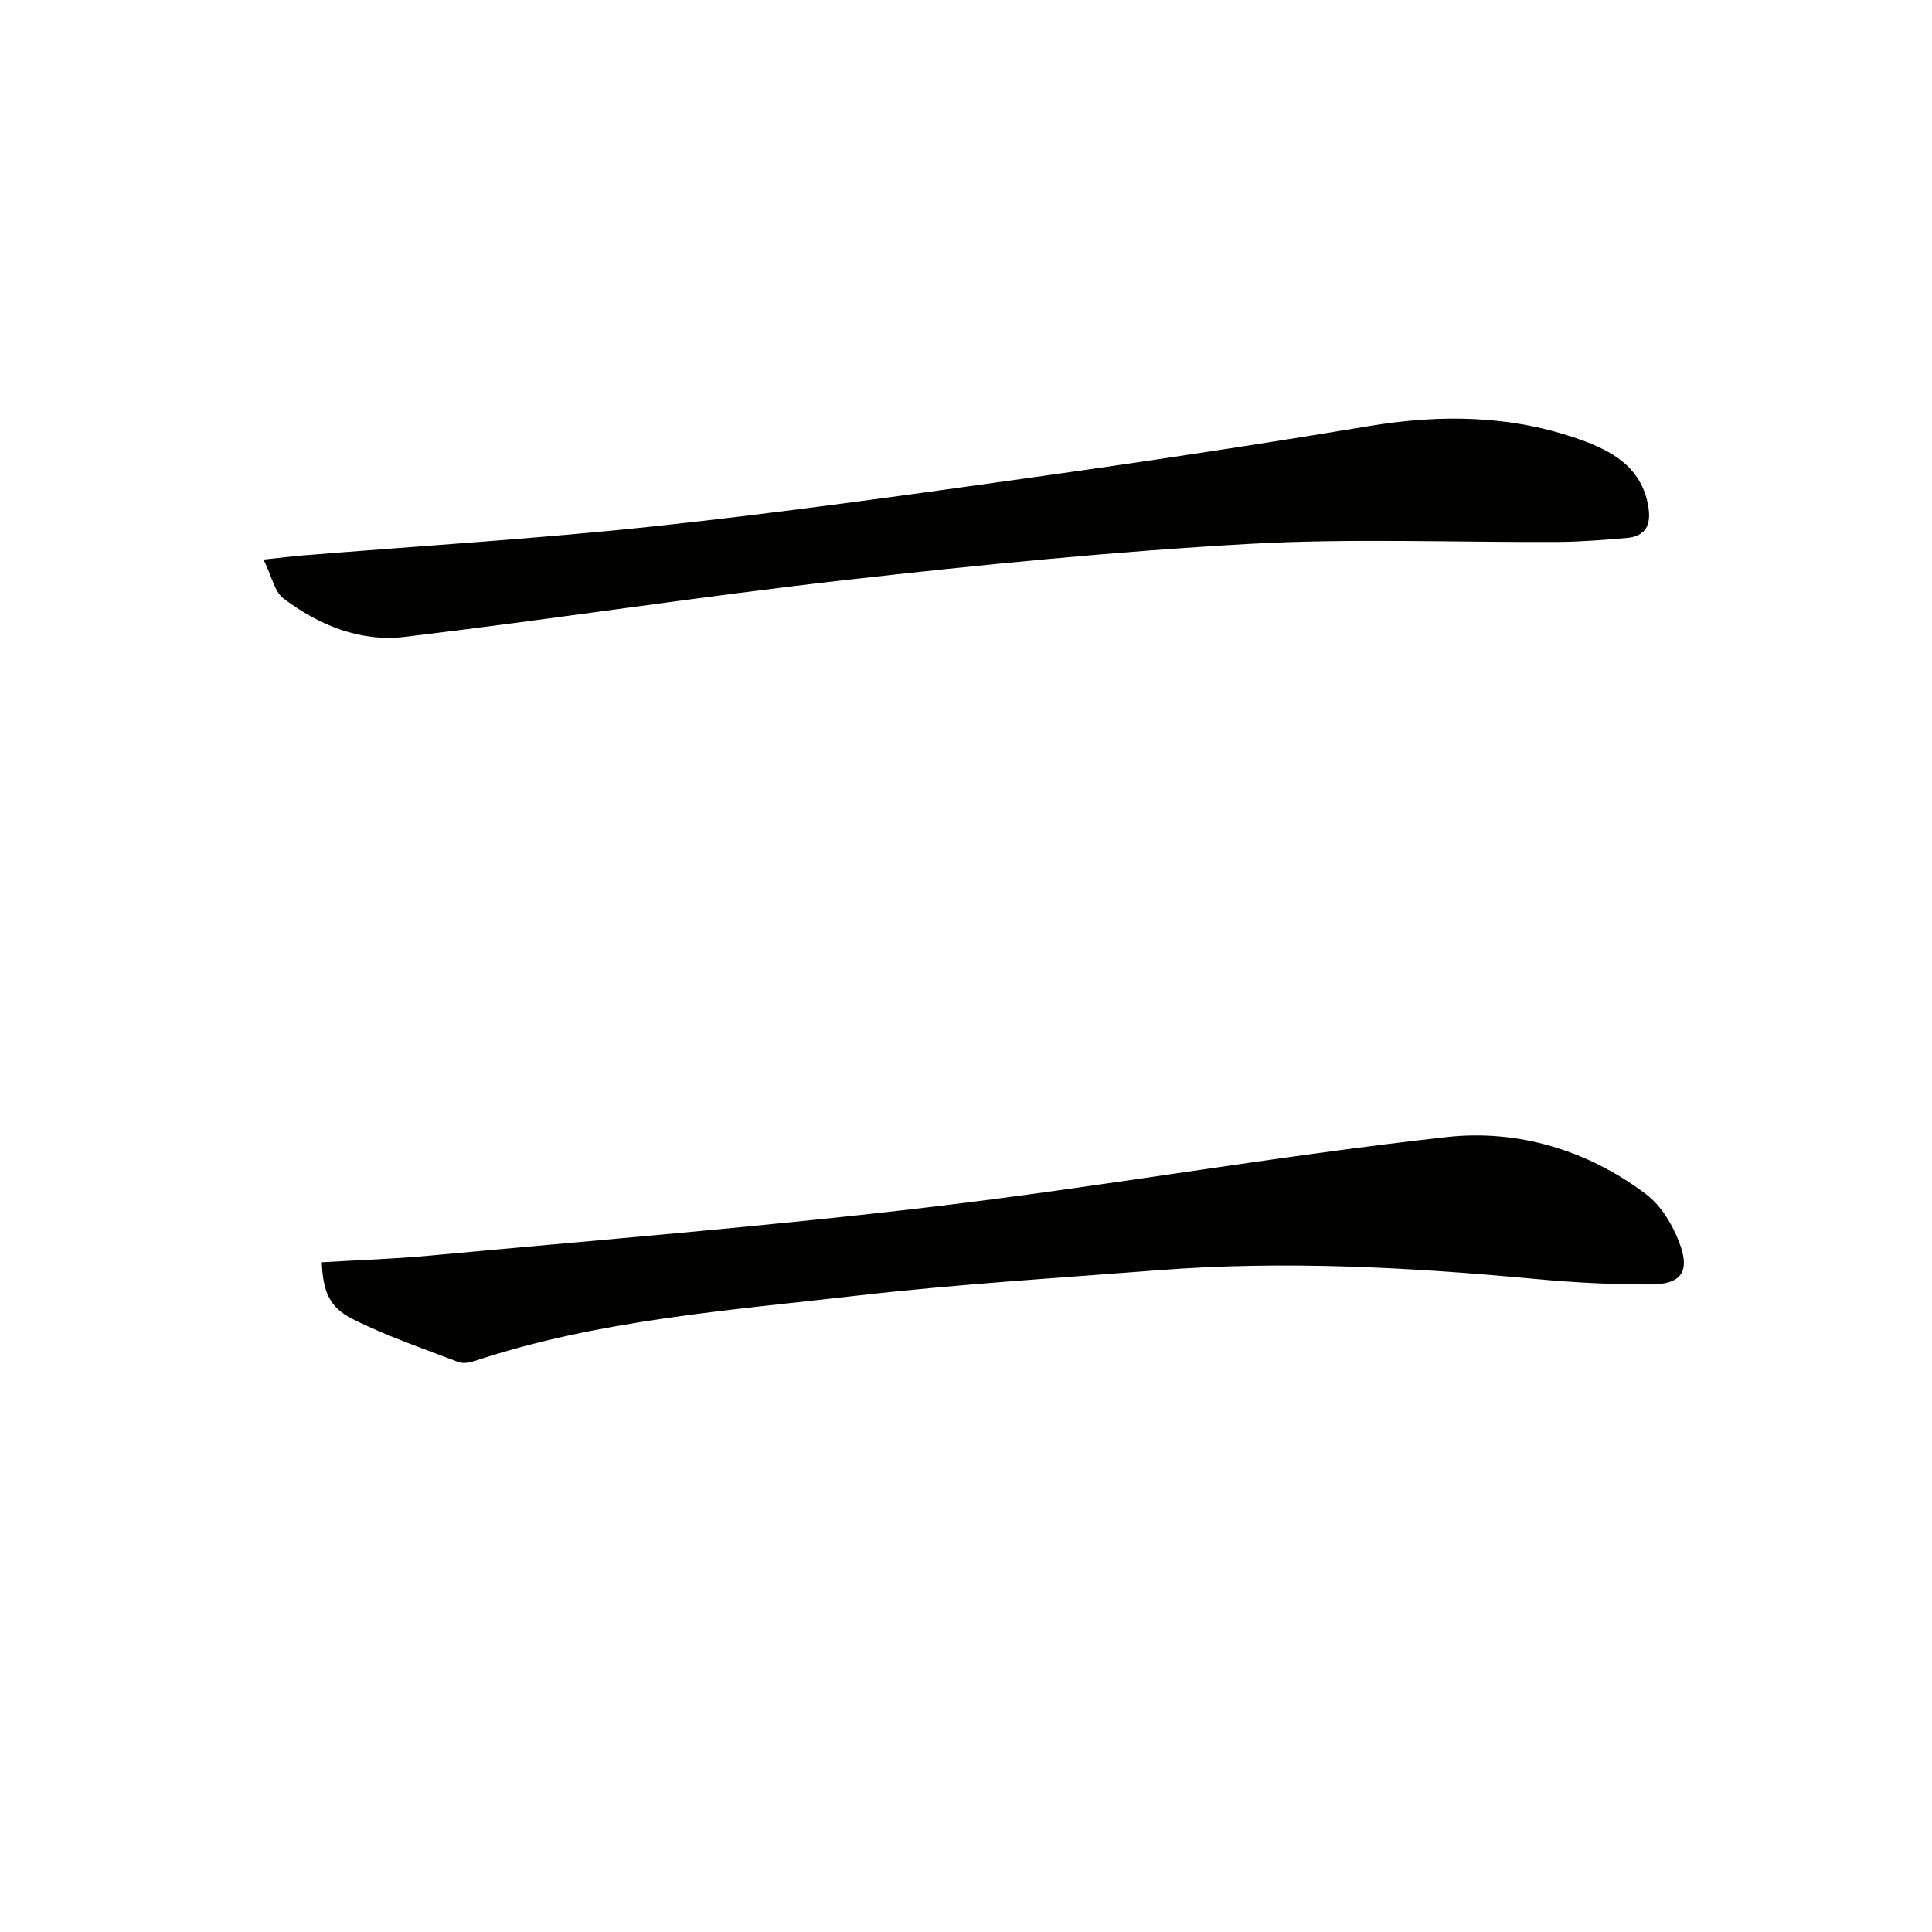
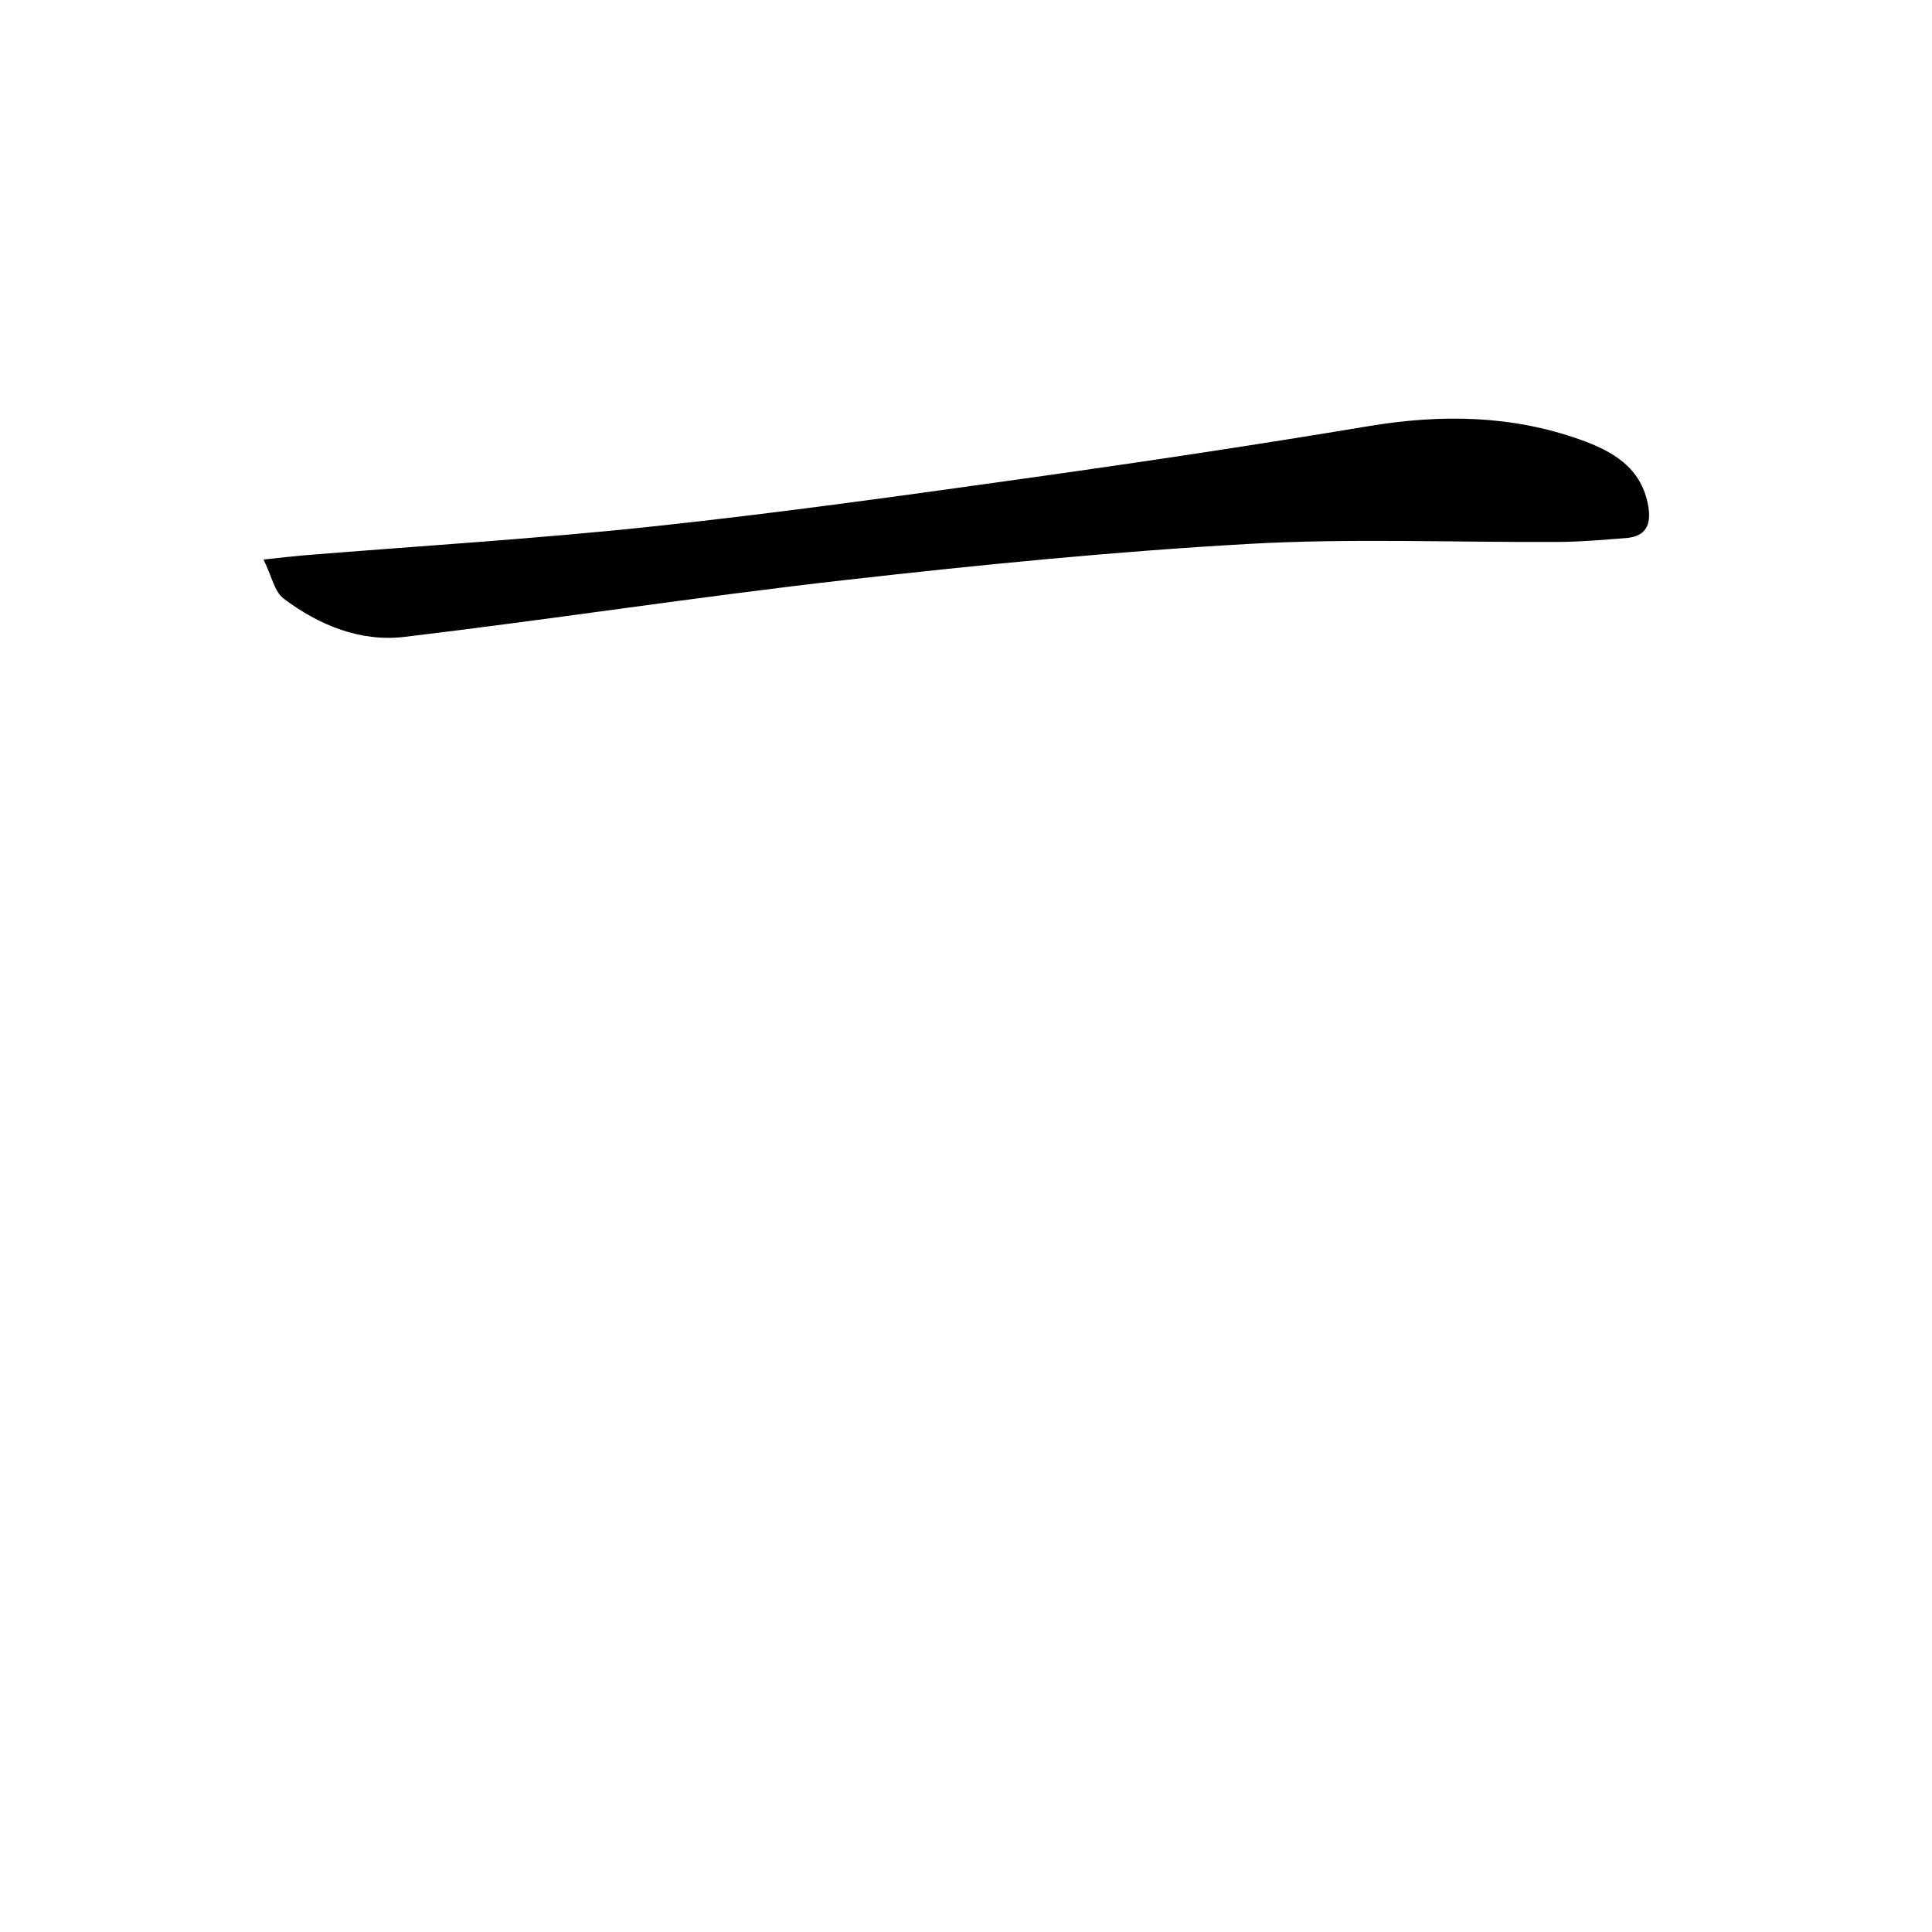
<svg xmlns="http://www.w3.org/2000/svg" enable-background="new 0 0 400 400" viewBox="0 0 400 400">
  <g fill="#010100">
-     <path d="m66.62 261.34c7.42-.45 14.87-.68 22.27-1.37 34.71-3.24 69.49-6 104.1-10.11 35.6-4.22 70.96-10.5 106.59-14.45 14.61-1.62 29.11 2.69 41.21 11.83 3.21 2.42 5.67 6.6 7.06 10.48 2.04 5.67.08 8.19-6.04 8.21-7.96.03-15.95-.39-23.88-1.13-26.03-2.43-52.07-3.84-78.19-1.81-20.87 1.62-41.78 2.9-62.57 5.29-26.5 3.05-53.25 5-78.86 13.48-1.06.35-2.43.61-3.4.24-7.4-2.84-14.96-5.4-22-8.96-4.87-2.45-6.05-5.92-6.29-11.7z" />
    <path d="m54.56 115.85c3.84-.41 5.95-.67 8.06-.85 24.32-1.98 48.69-3.45 72.95-6.05 26.06-2.79 52.04-6.44 78-10.08 23.32-3.27 46.62-6.78 69.85-10.65 14.86-2.47 29.42-2.29 43.66 2.77 6.7 2.38 12.81 5.75 14.18 13.84.65 3.81-.51 6.25-4.6 6.57-4.62.36-9.24.77-13.87.8-21.48.13-43-.8-64.41.42-27.83 1.57-55.62 4.33-83.32 7.46-30.49 3.45-60.84 8.15-91.31 11.78-9.16 1.09-17.71-2.42-25.04-7.94-1.88-1.4-2.43-4.58-4.15-8.07z" />
  </g>
</svg>